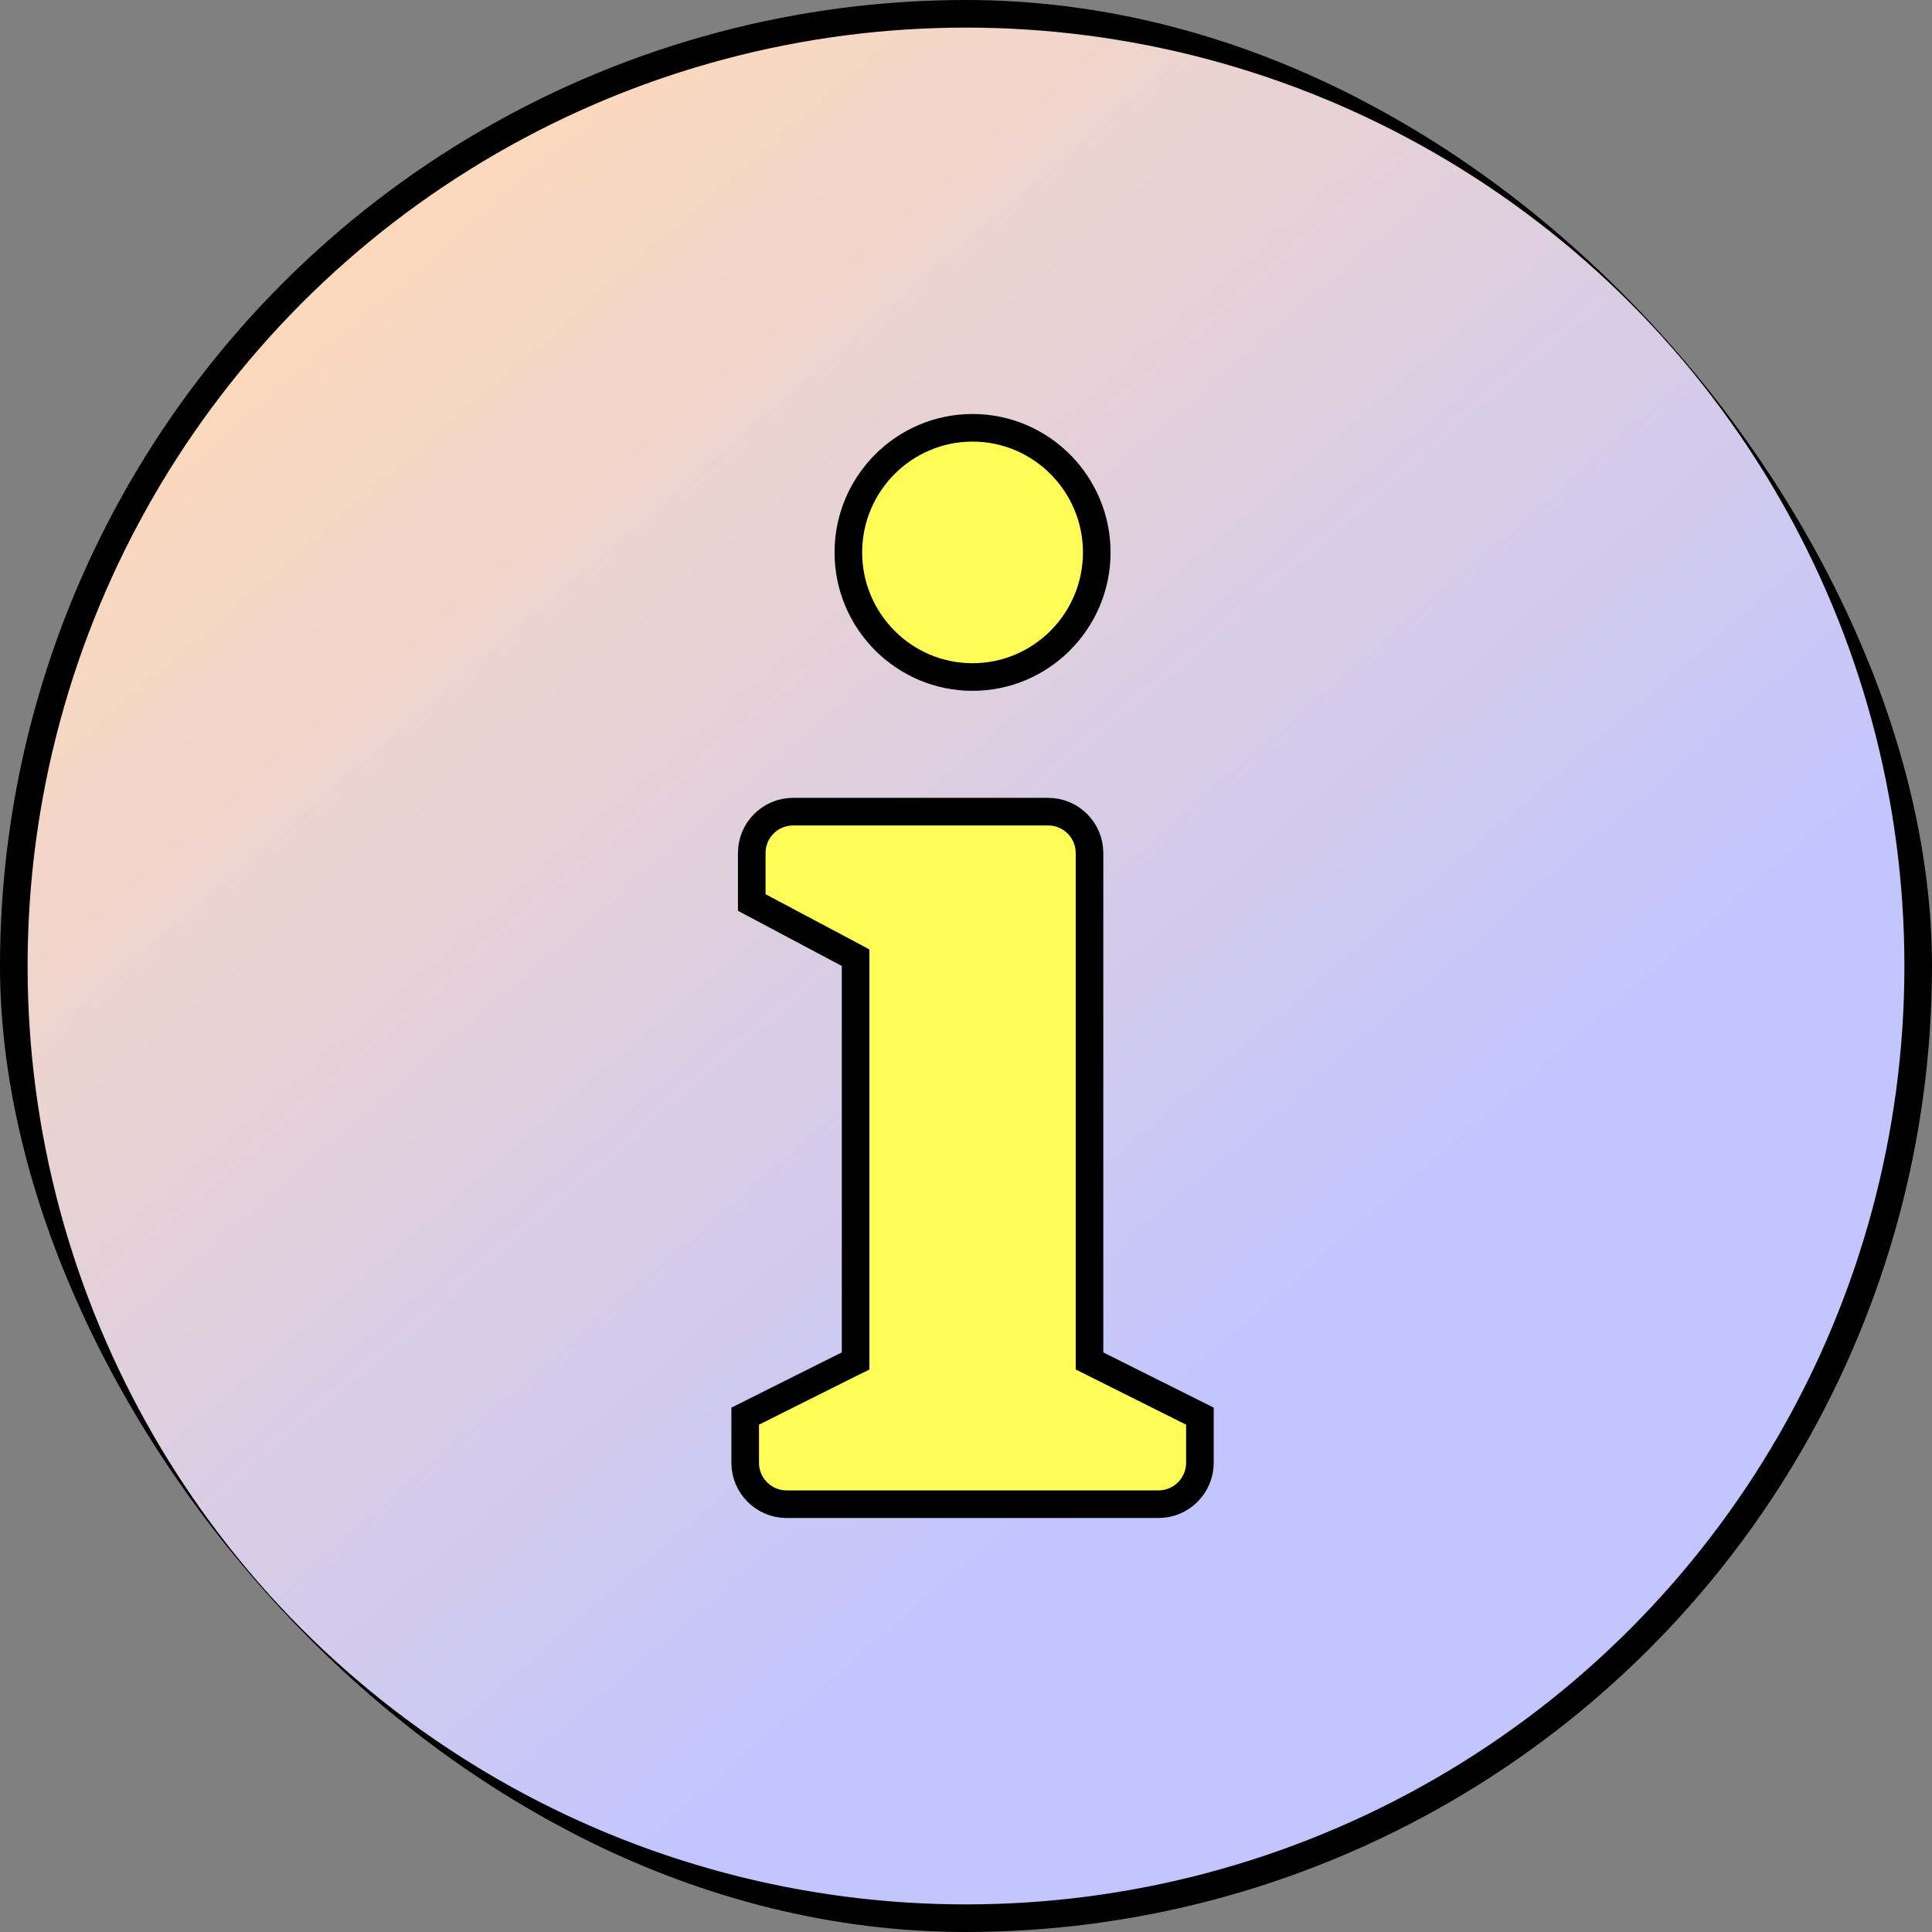
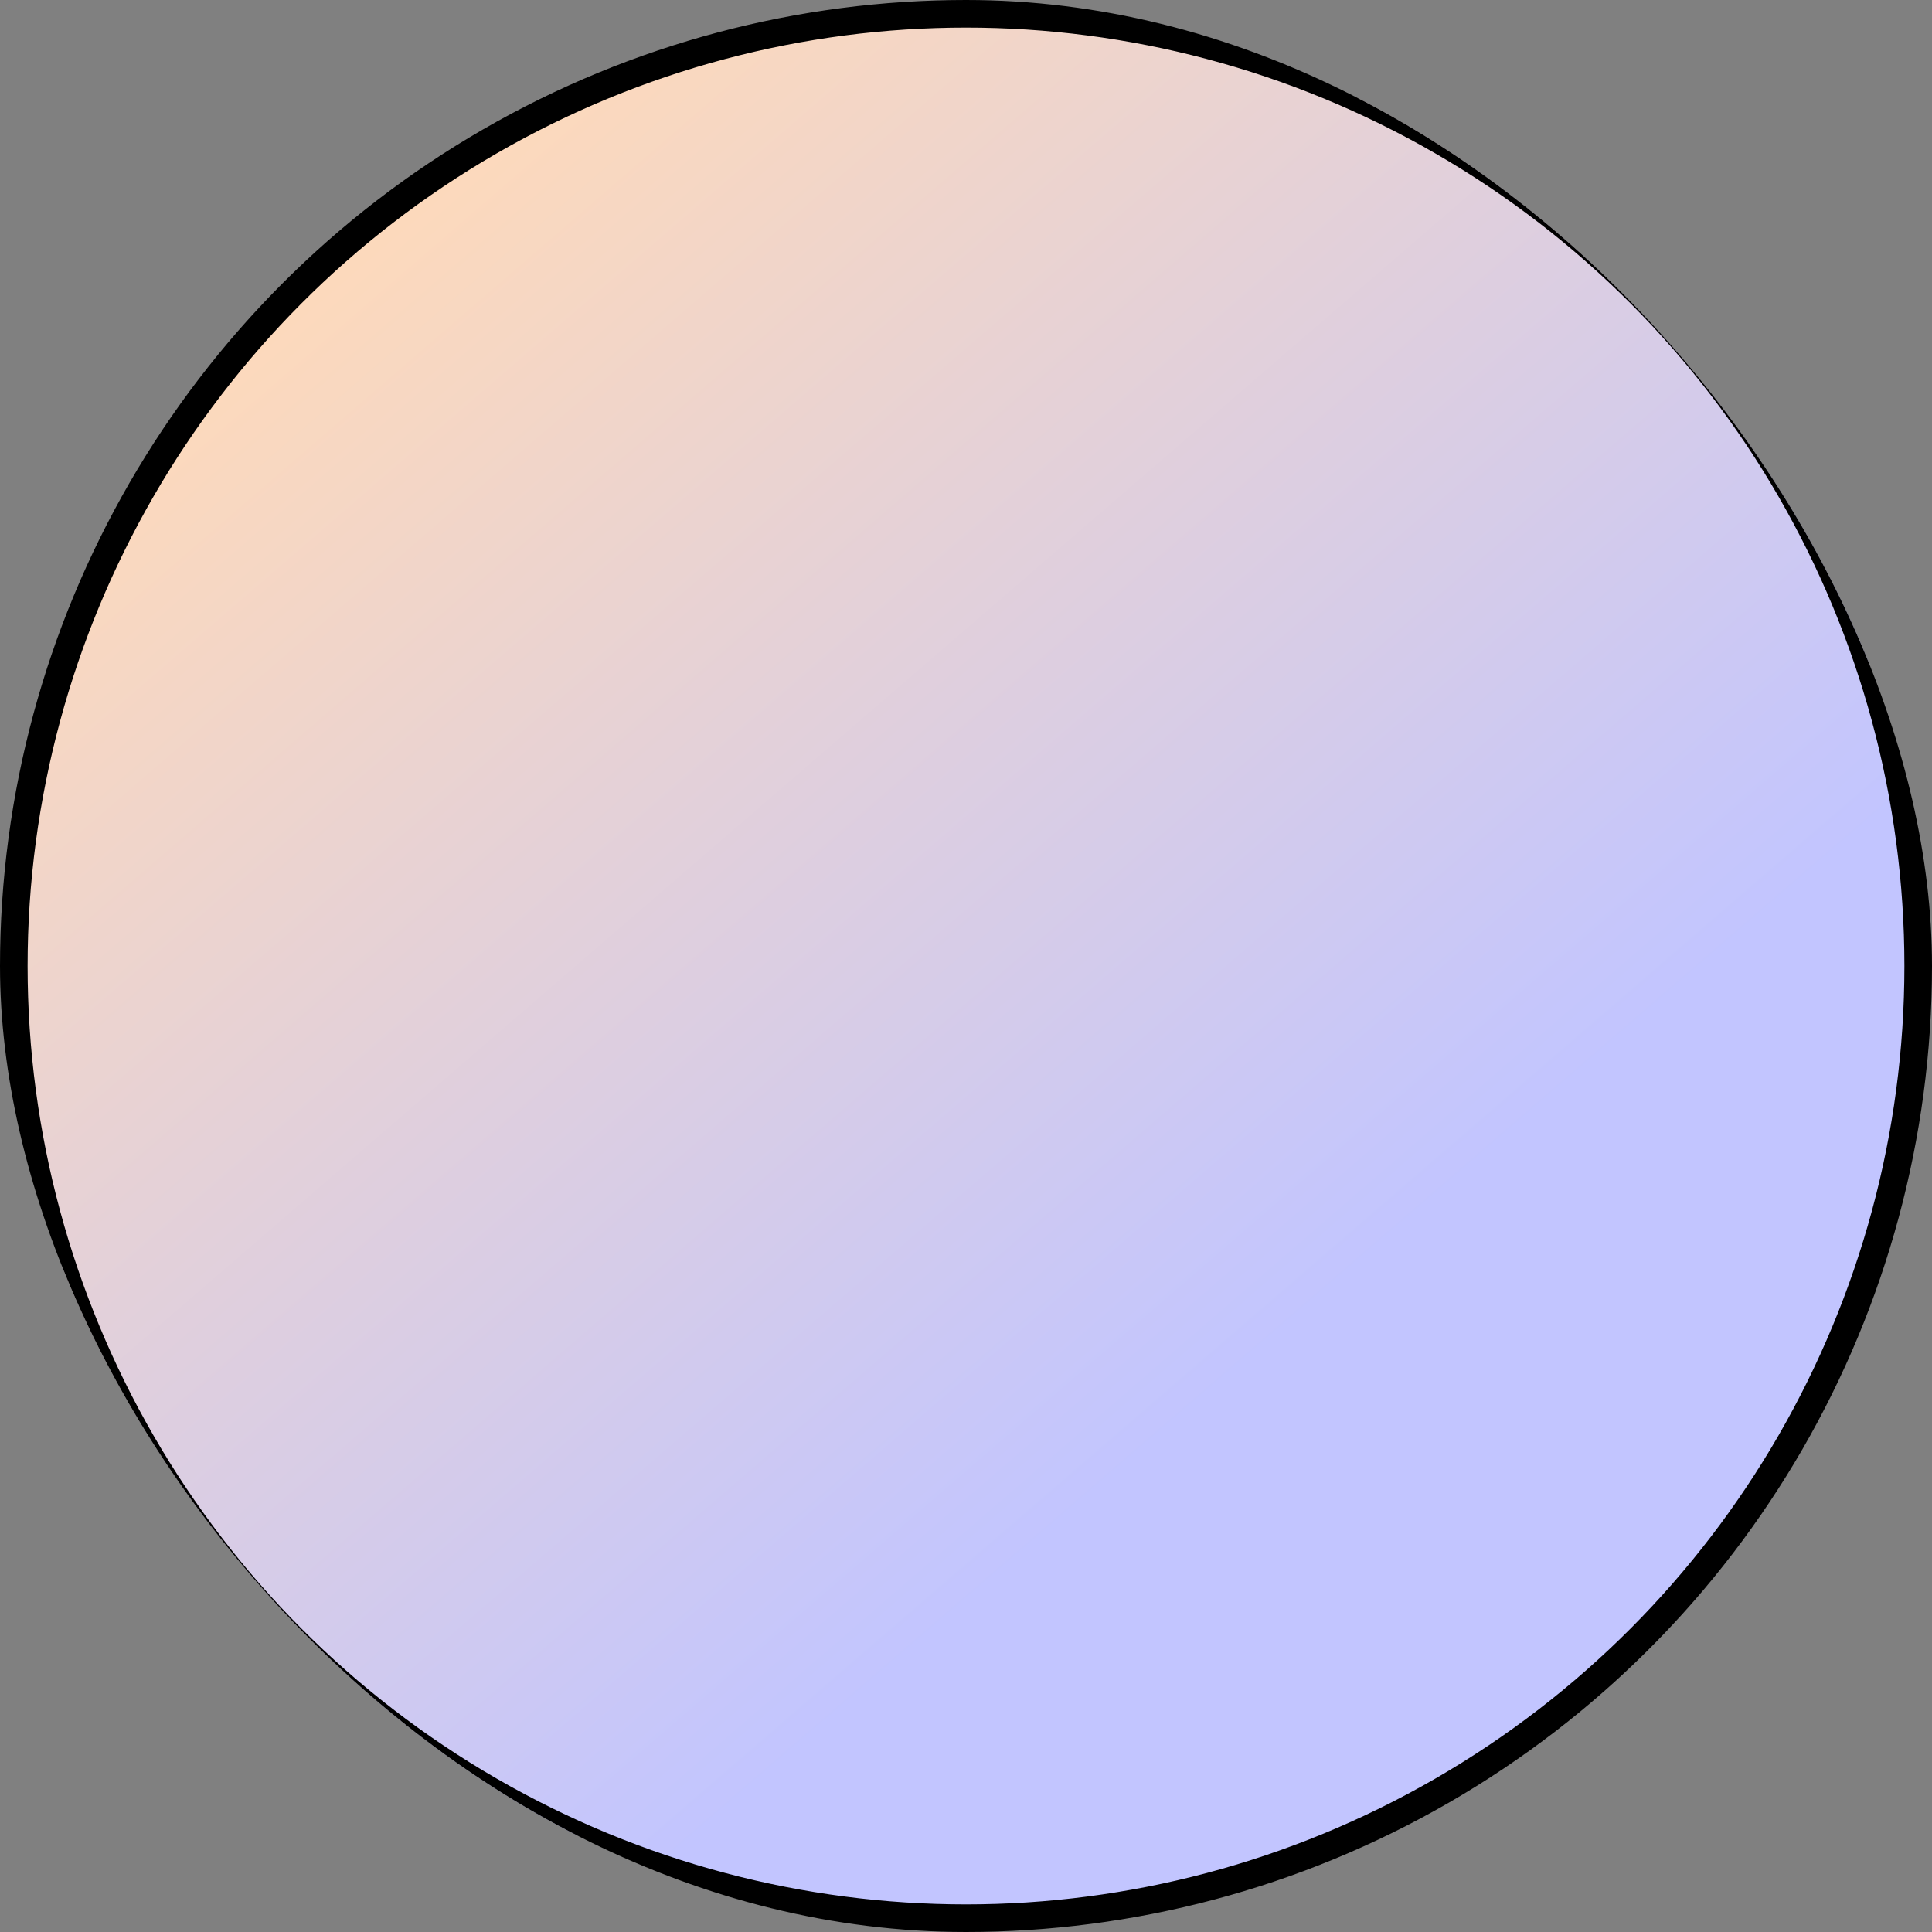
<svg xmlns="http://www.w3.org/2000/svg" width="28" height="28" viewBox="0 0 28 28" fill="none">
  <rect x="0" y="0" width="28" height="28" fill="#808080" stroke="none" />
  <g clip-path="url(#clip0_481_16941)">
    <circle cx="14" cy="14" r="13.8" fill="url(#paint0_linear_481_16941)" stroke="black" stroke-width="0.4" />
-     <path d="M12.4 14V13.88L12.294 13.823L10.895 13.08V12.363C10.895 12.031 11.163 11.763 11.495 11.763H15.19C15.521 11.763 15.79 12.031 15.79 12.363V19.6V19.724L15.9 19.779L17.39 20.524V21.2C17.39 21.531 17.121 21.8 16.79 21.8H11.4C11.069 21.8 10.8 21.531 10.8 21.2V20.524L12.289 19.779L12.4 19.724V19.6V14ZM14.095 6.2C15.088 6.2 15.895 7.011 15.895 8.006C15.895 9.001 15.088 9.812 14.095 9.812C13.101 9.812 12.295 9.001 12.295 8.006C12.295 7.011 13.101 6.2 14.095 6.2Z" fill="#FFFC57" stroke="black" stroke-width="0.4" />
  </g>
  <defs>
    <linearGradient id="paint0_linear_481_16941" x1="5.133" y1="2.533" x2="23.667" y2="24" gradientUnits="userSpaceOnUse">
      <stop stop-color="#FFDAB9" />
      <stop offset="0.76" stop-color="#C2C5FF" />
    </linearGradient>
    <clipPath id="clip0_481_16941">
      <rect width="28" height="28" rx="14" fill="white" />
    </clipPath>
  </defs>
</svg>